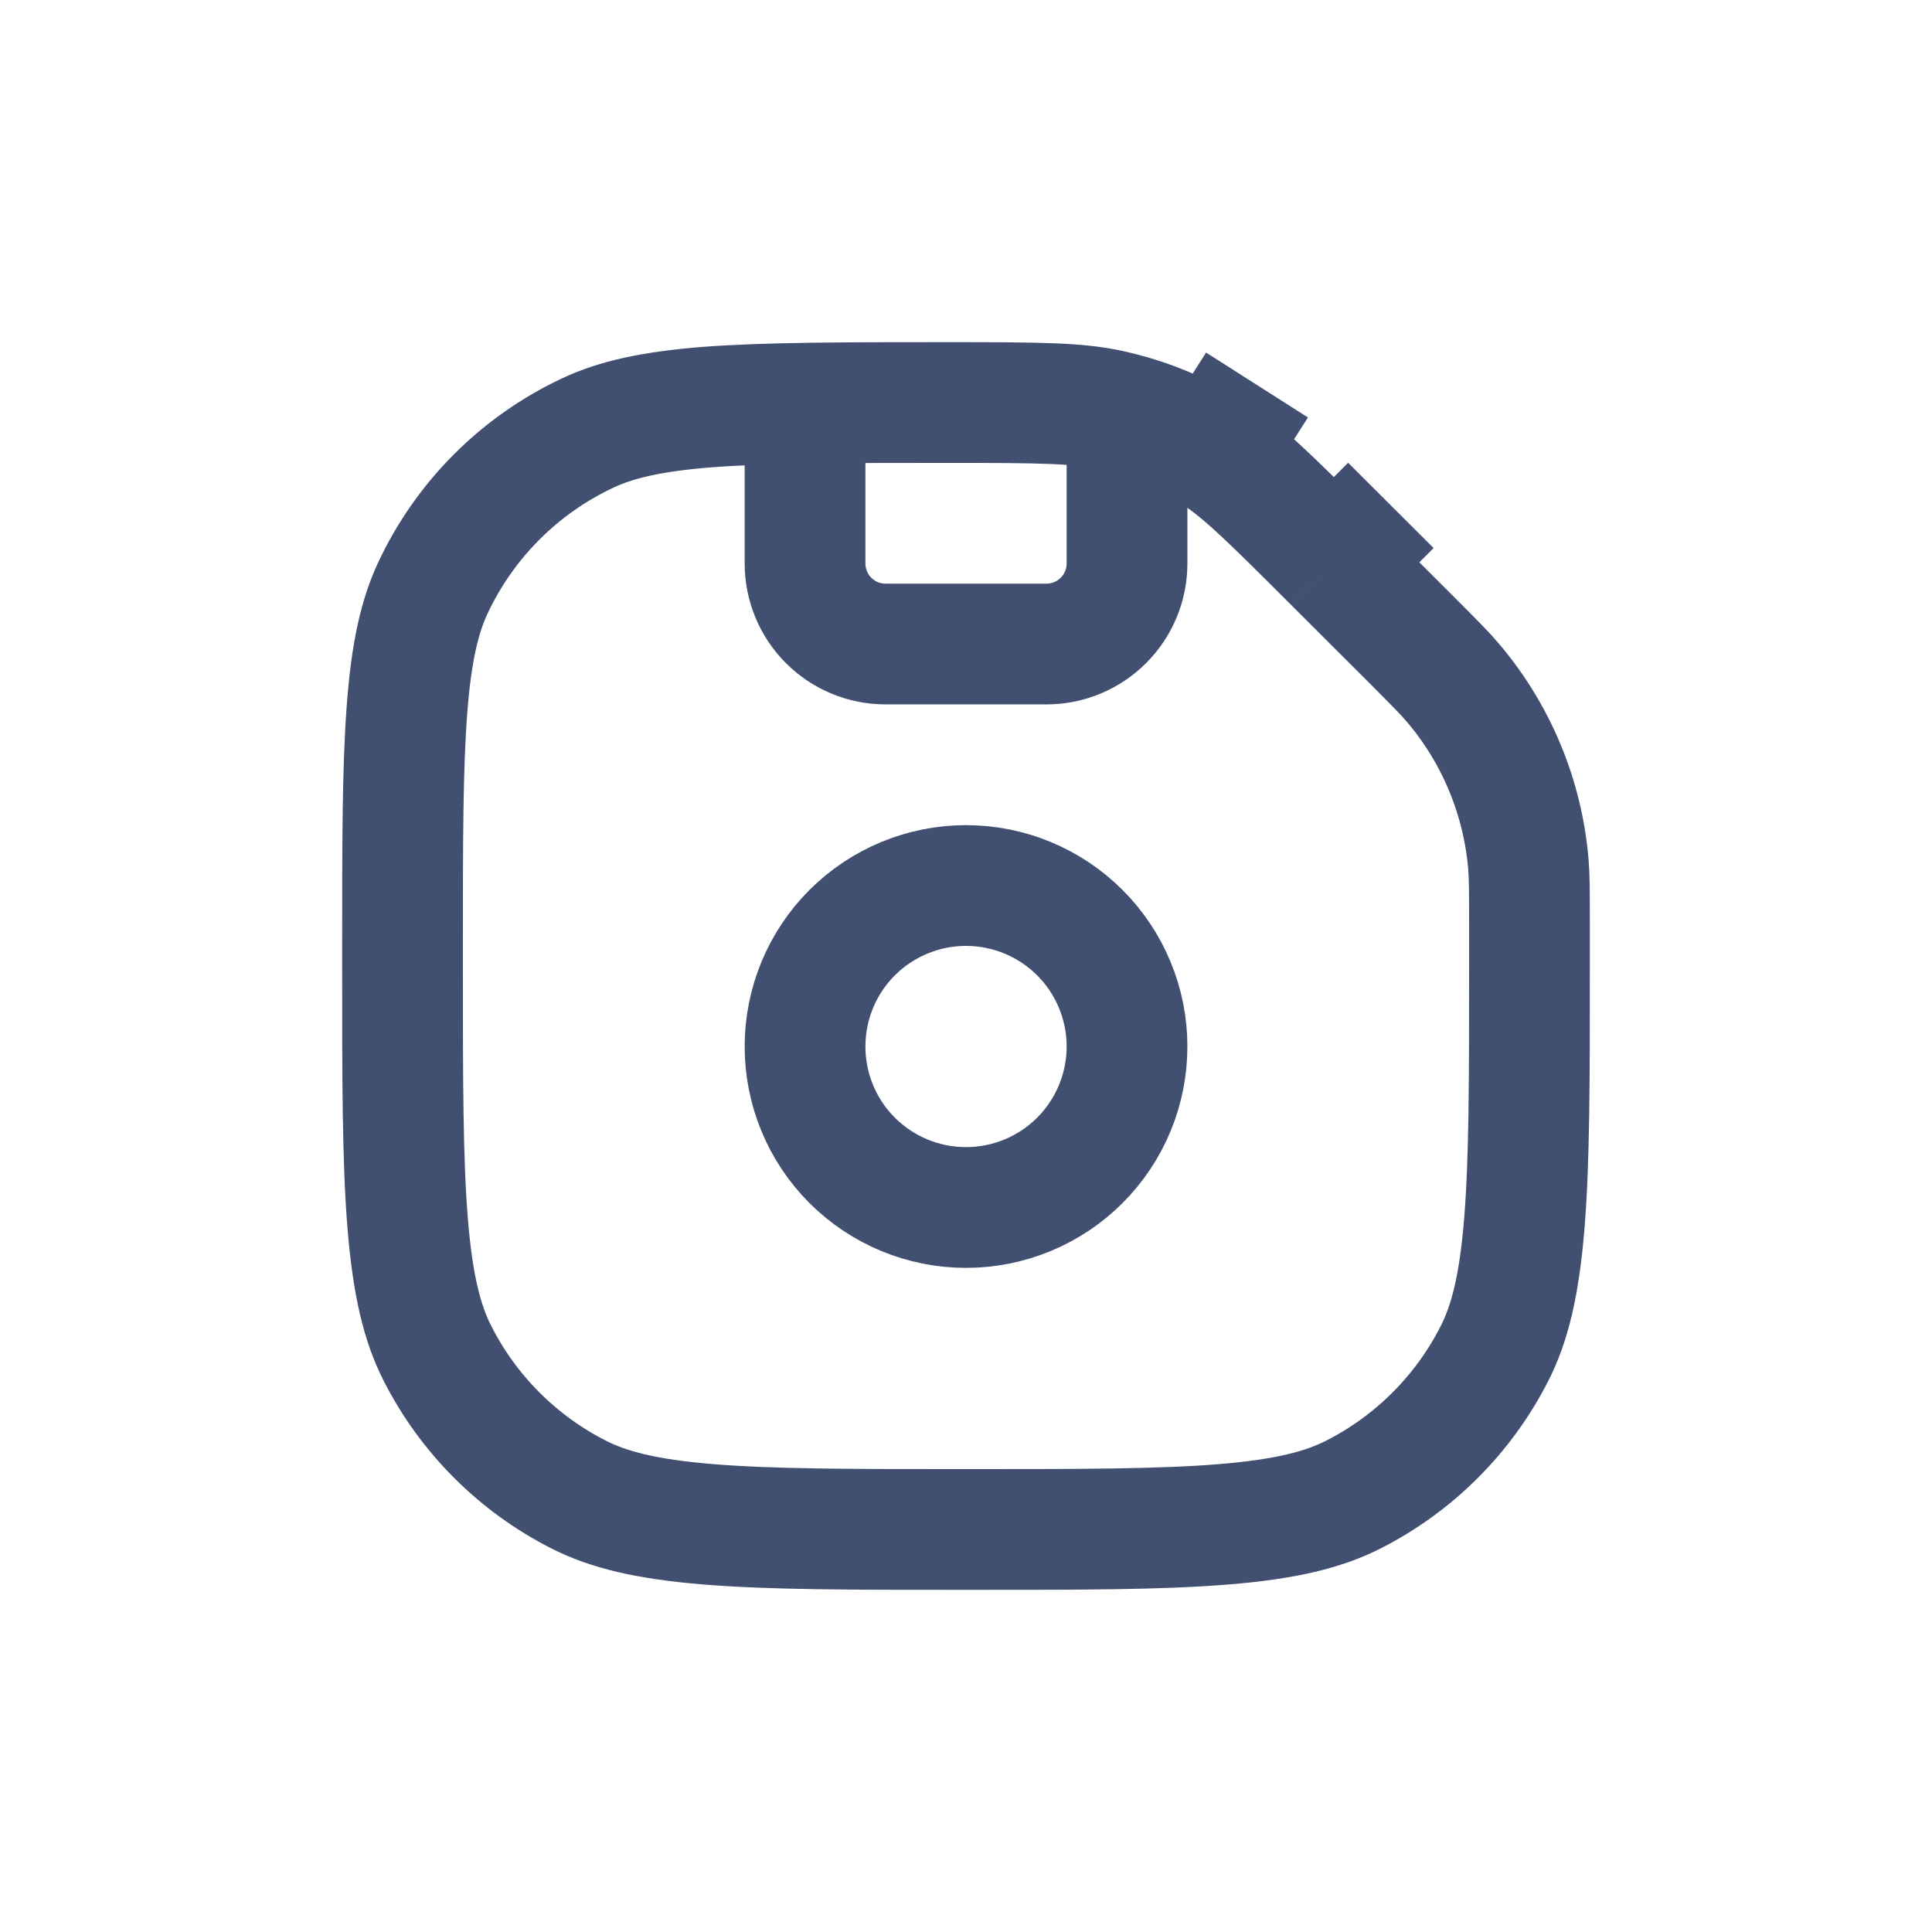
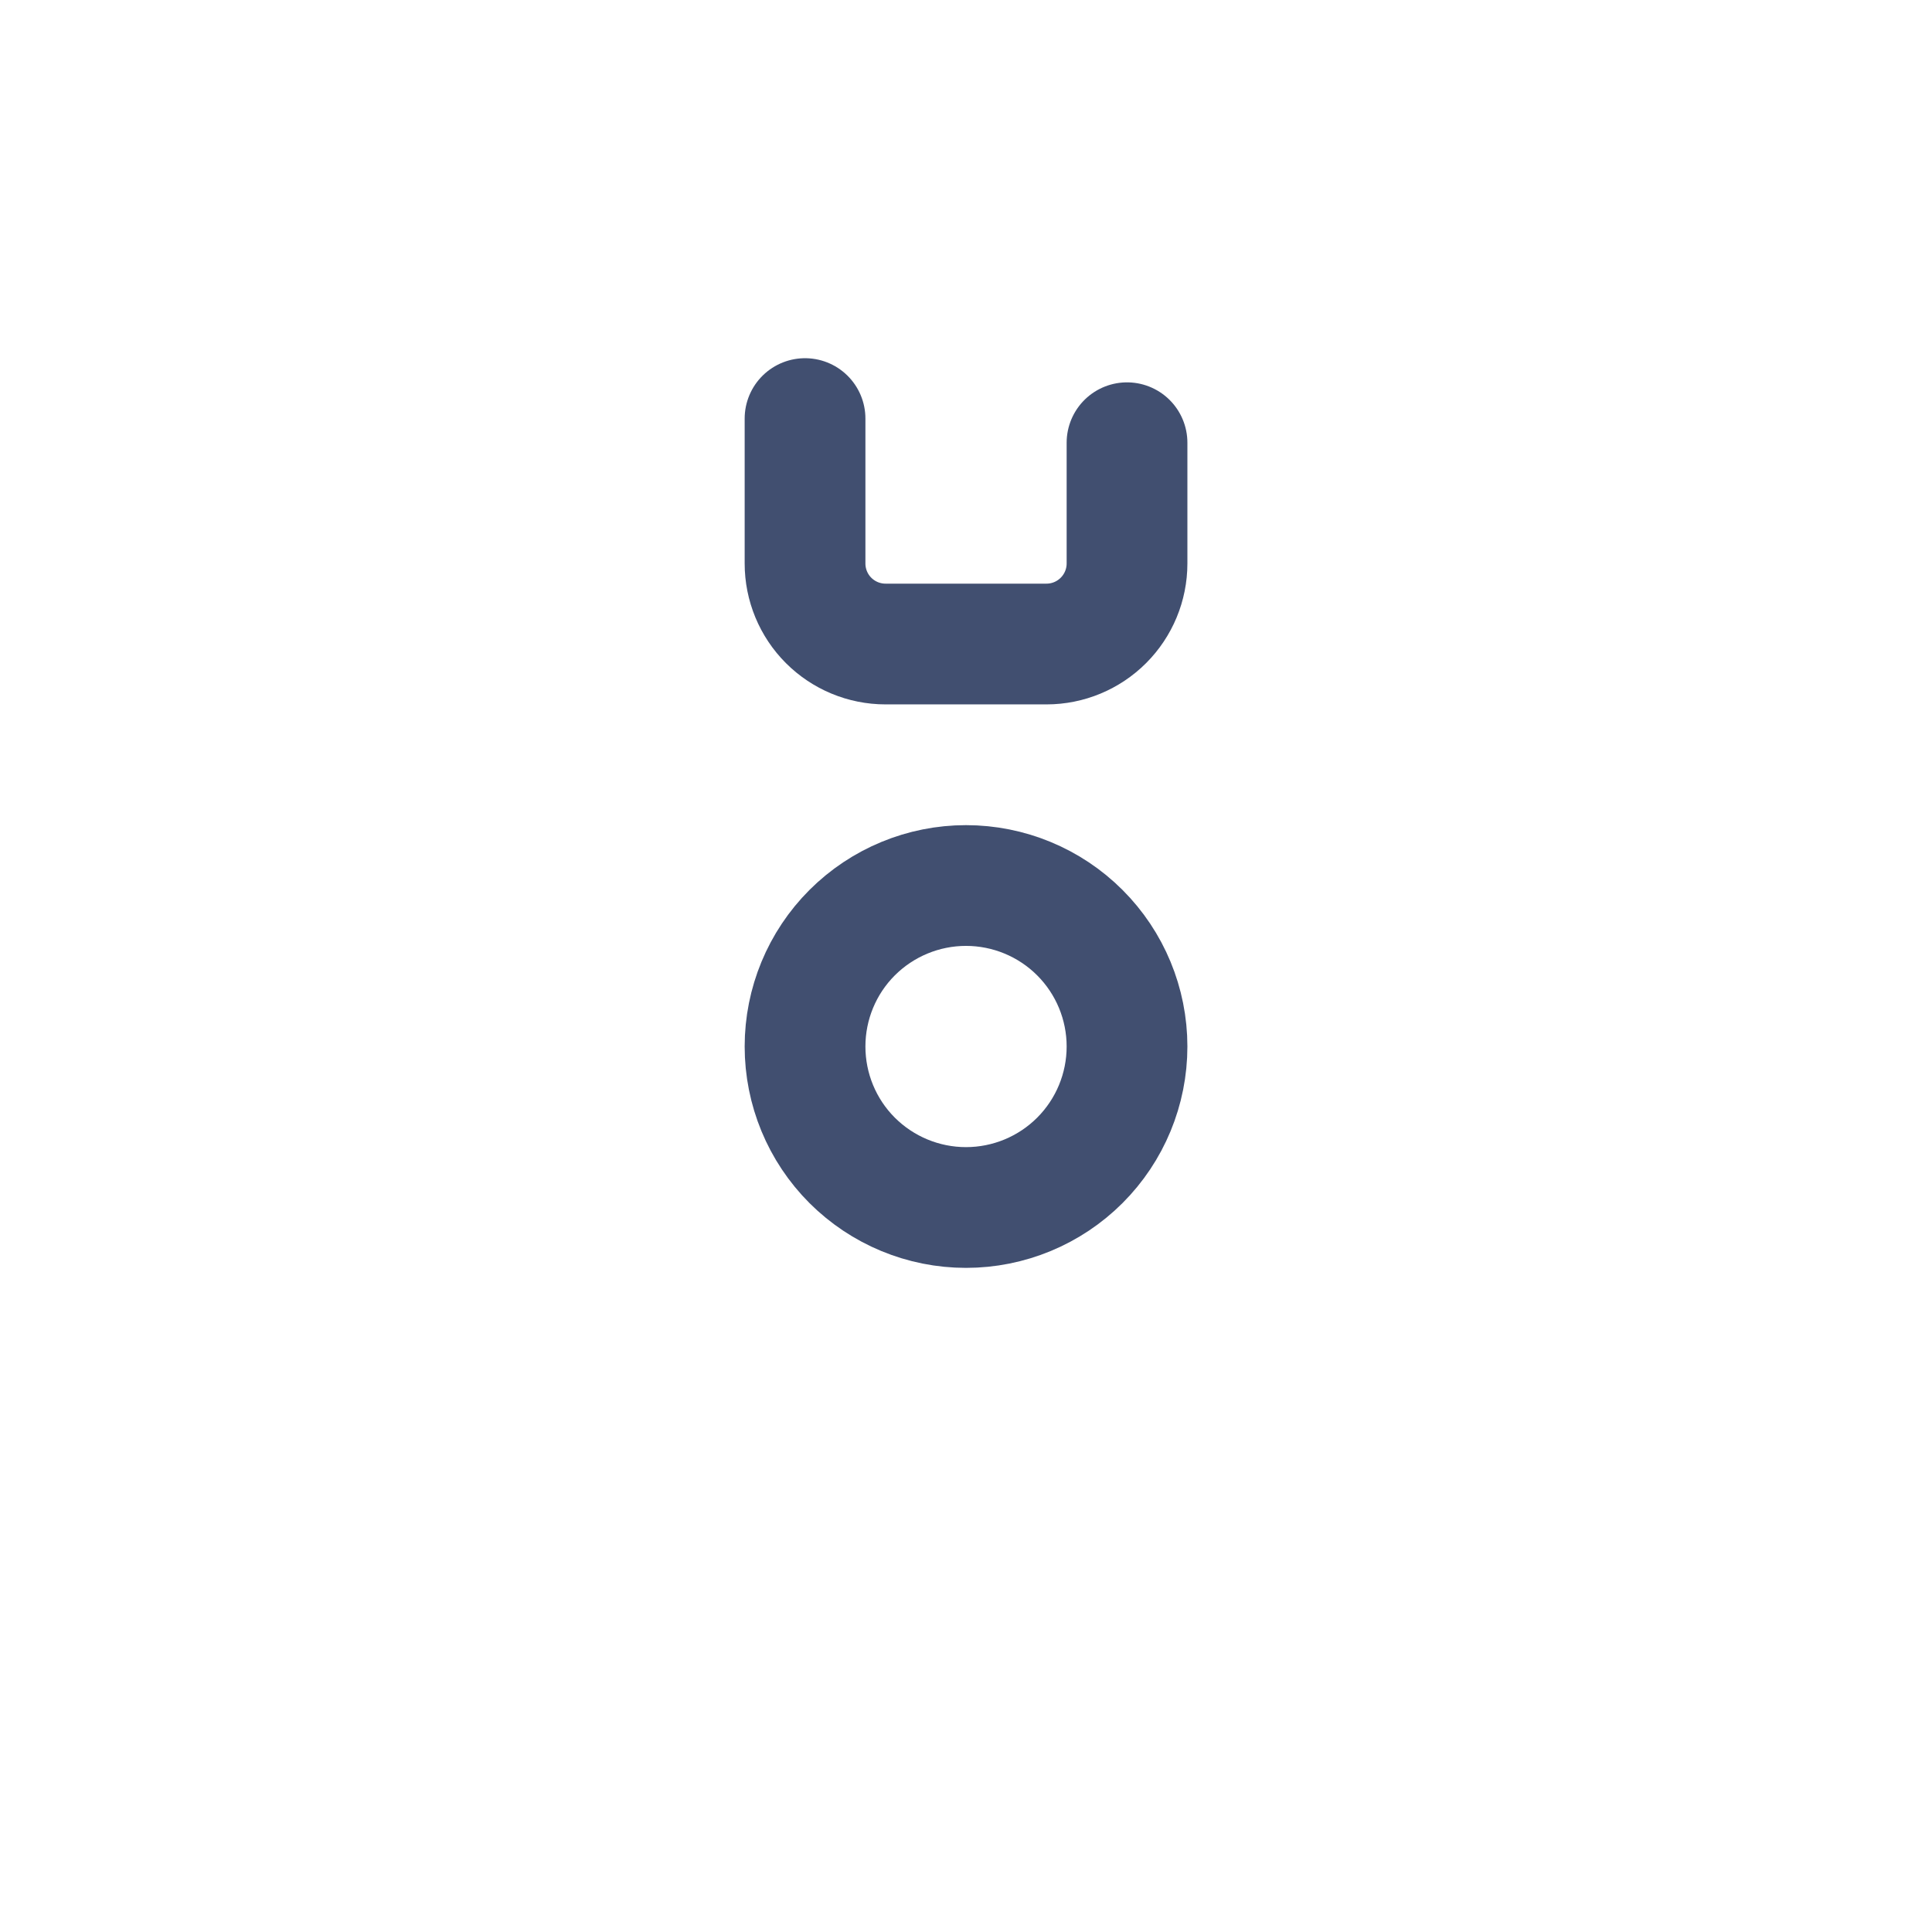
<svg xmlns="http://www.w3.org/2000/svg" width="32" height="32" viewBox="0 0 32 32" fill="none">
-   <path d="M20.104 7.501L20.82 6.377M20.104 7.501C20.568 7.797 20.985 8.205 22.095 9.315M20.104 7.501C19.58 7.167 19 6.927 18.393 6.793C17.856 6.675 17.272 6.667 15.704 6.667C13.956 6.667 12.72 6.669 11.751 6.74C10.796 6.813 10.209 6.951 9.745 7.167C8.61 7.697 7.697 8.609 7.167 9.745C6.951 10.209 6.813 10.796 6.741 11.751C6.667 12.72 6.667 13.957 6.667 15.704V16C6.667 17.889 6.667 19.225 6.753 20.271C6.837 21.3 6.996 21.928 7.248 22.421C7.759 23.425 8.575 24.241 9.579 24.752C10.072 25.004 10.701 25.163 11.729 25.247C12.775 25.333 14.111 25.333 16 25.333C17.889 25.333 19.225 25.333 20.271 25.247C21.3 25.163 21.928 25.004 22.421 24.752C23.425 24.241 24.241 23.425 24.752 22.421C25.004 21.928 25.163 21.3 25.247 20.271C25.333 19.225 25.333 17.889 25.333 16V15.333C25.333 14.749 25.332 14.532 25.316 14.328C25.225 13.216 24.788 12.16 24.065 11.309C23.933 11.153 23.78 10.999 23.367 10.585L22.095 9.315M22.095 9.315L23.037 8.371" stroke="#414F70" stroke-width="2" />
  <path d="M18.667 7.333V9.333C18.667 9.687 18.526 10.026 18.276 10.276C18.026 10.526 17.687 10.667 17.334 10.667H14.667C14.313 10.667 13.974 10.526 13.724 10.276C13.474 10.026 13.334 9.687 13.334 9.333V6.933M16 20C16.707 20 17.386 19.719 17.886 19.219C18.386 18.719 18.667 18.041 18.667 17.333C18.667 16.626 18.386 15.948 17.886 15.448C17.386 14.948 16.707 14.667 16 14.667C15.293 14.667 14.615 14.948 14.114 15.448C13.614 15.948 13.334 16.626 13.334 17.333C13.334 18.041 13.614 18.719 14.114 19.219C14.615 19.719 15.293 20 16 20Z" stroke="#414F70" stroke-width="2" stroke-linecap="round" stroke-linejoin="round" />
</svg>